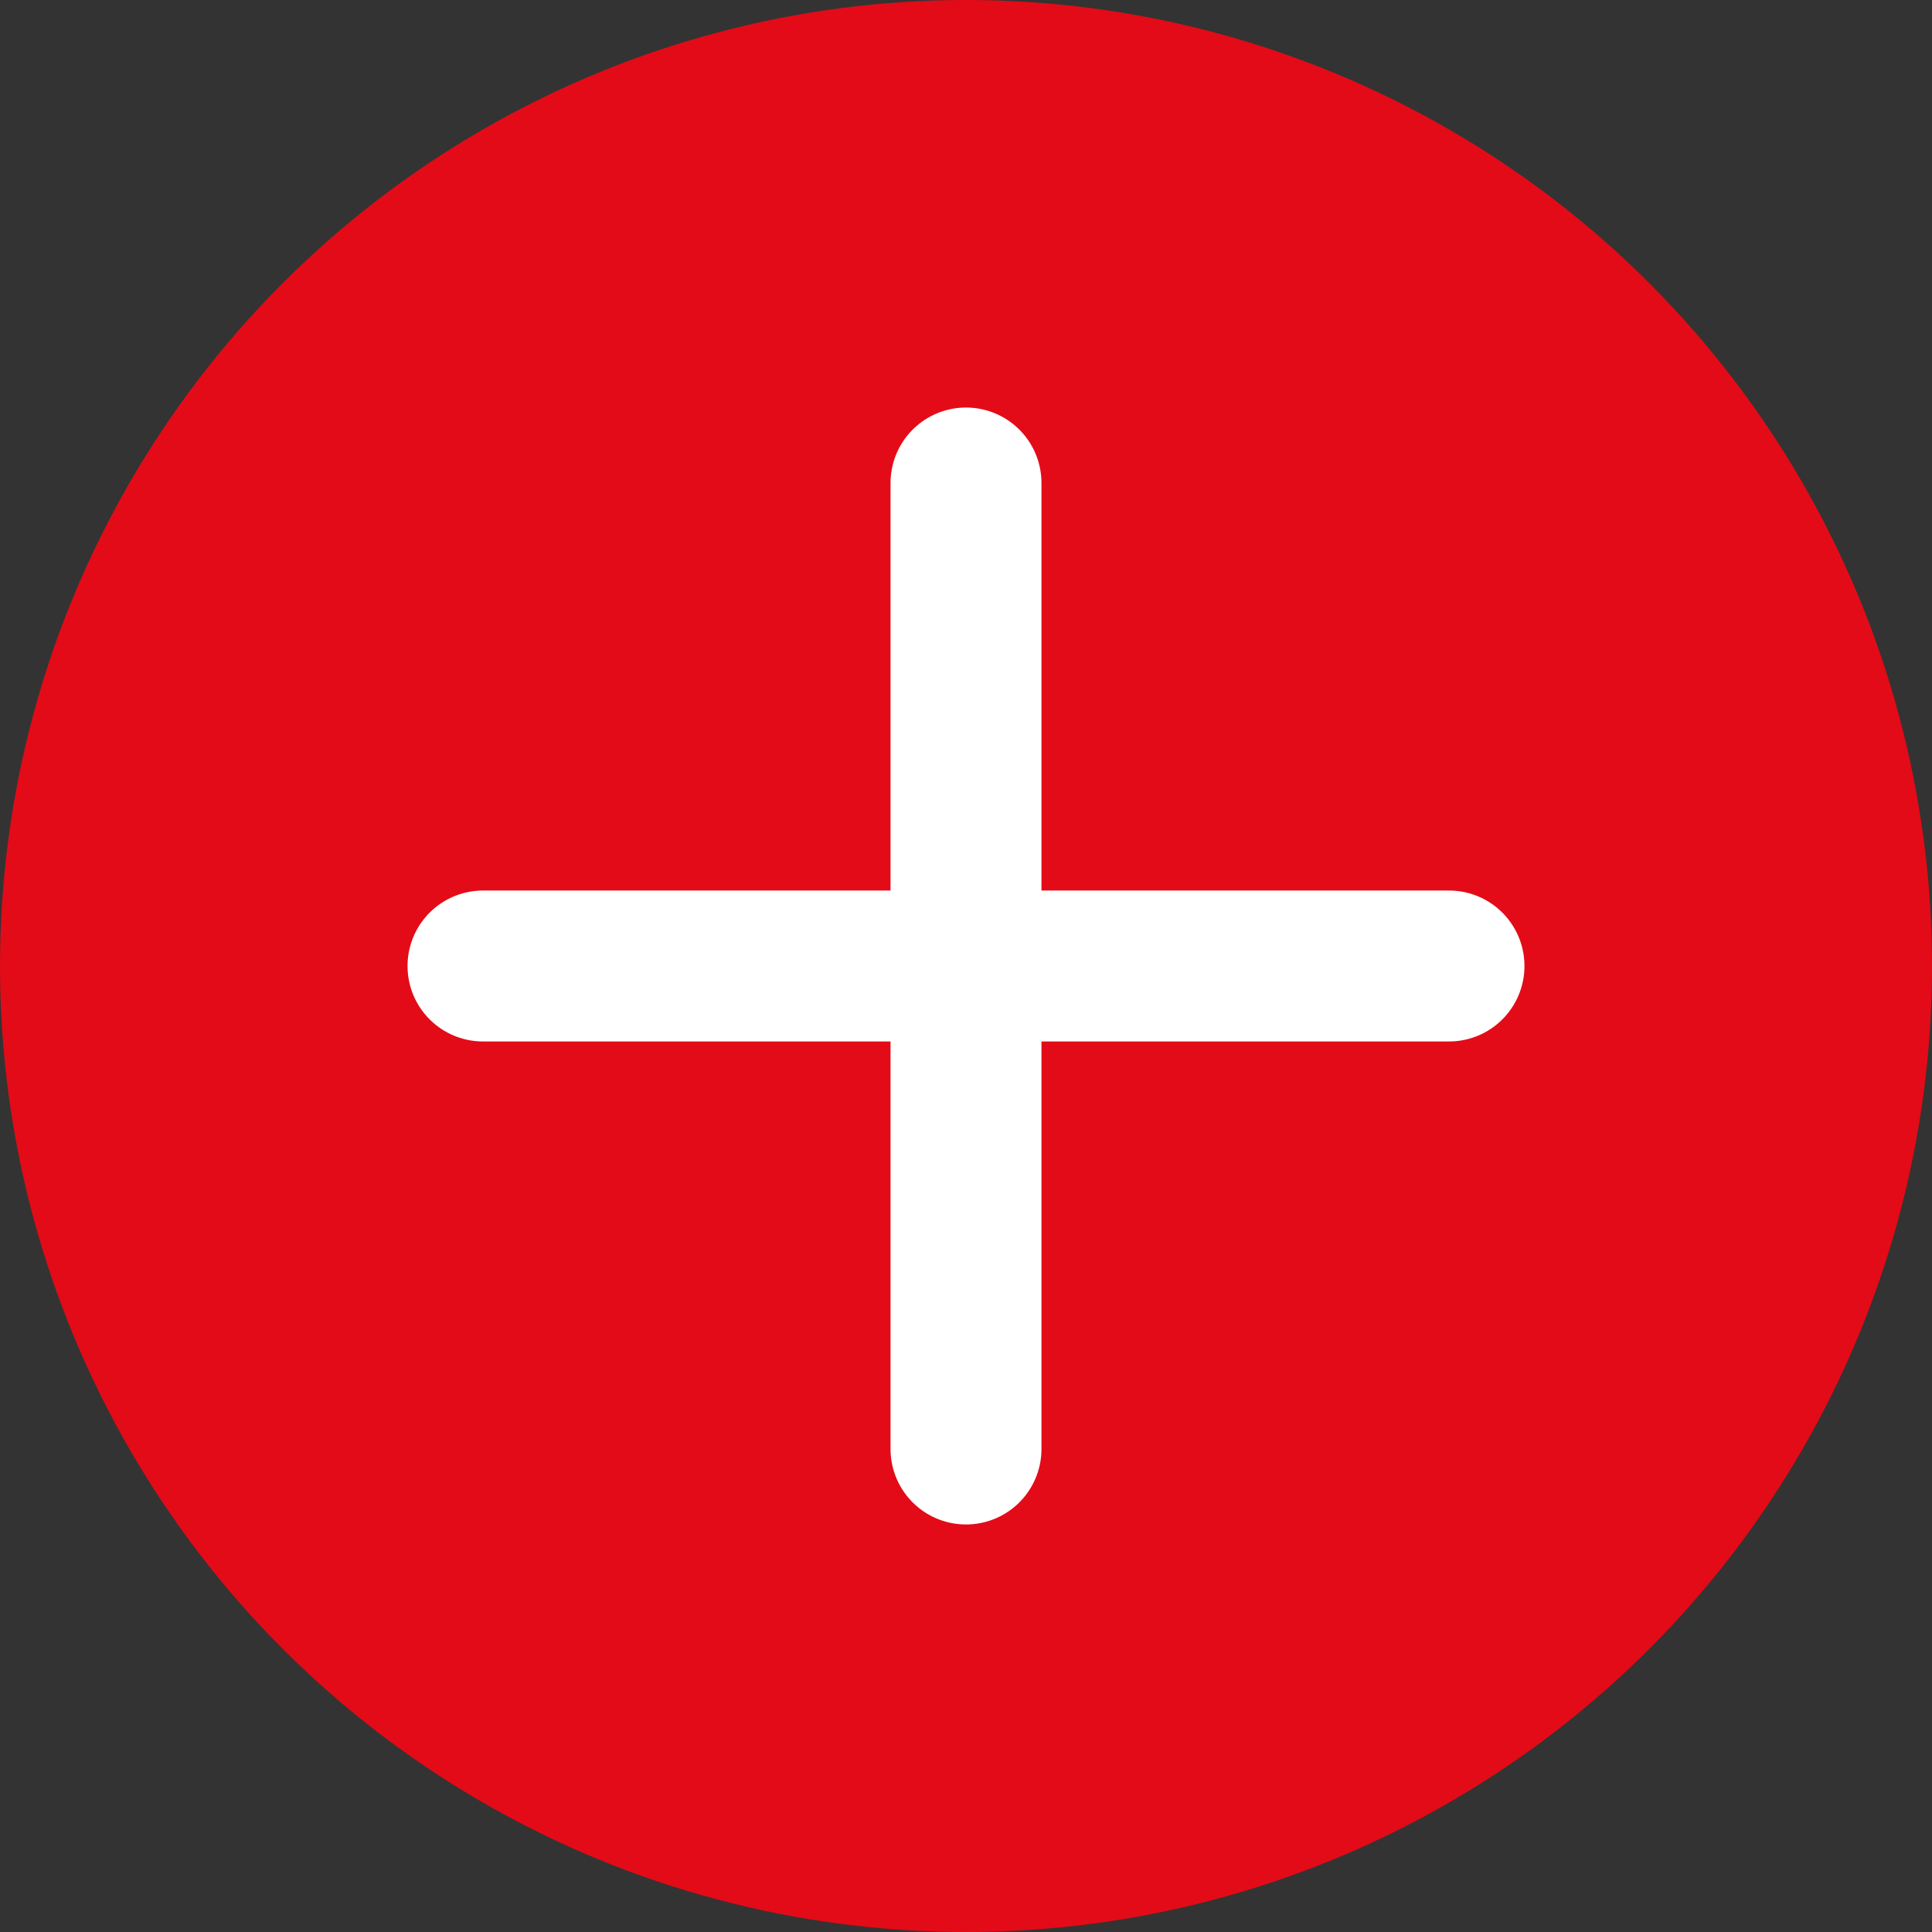
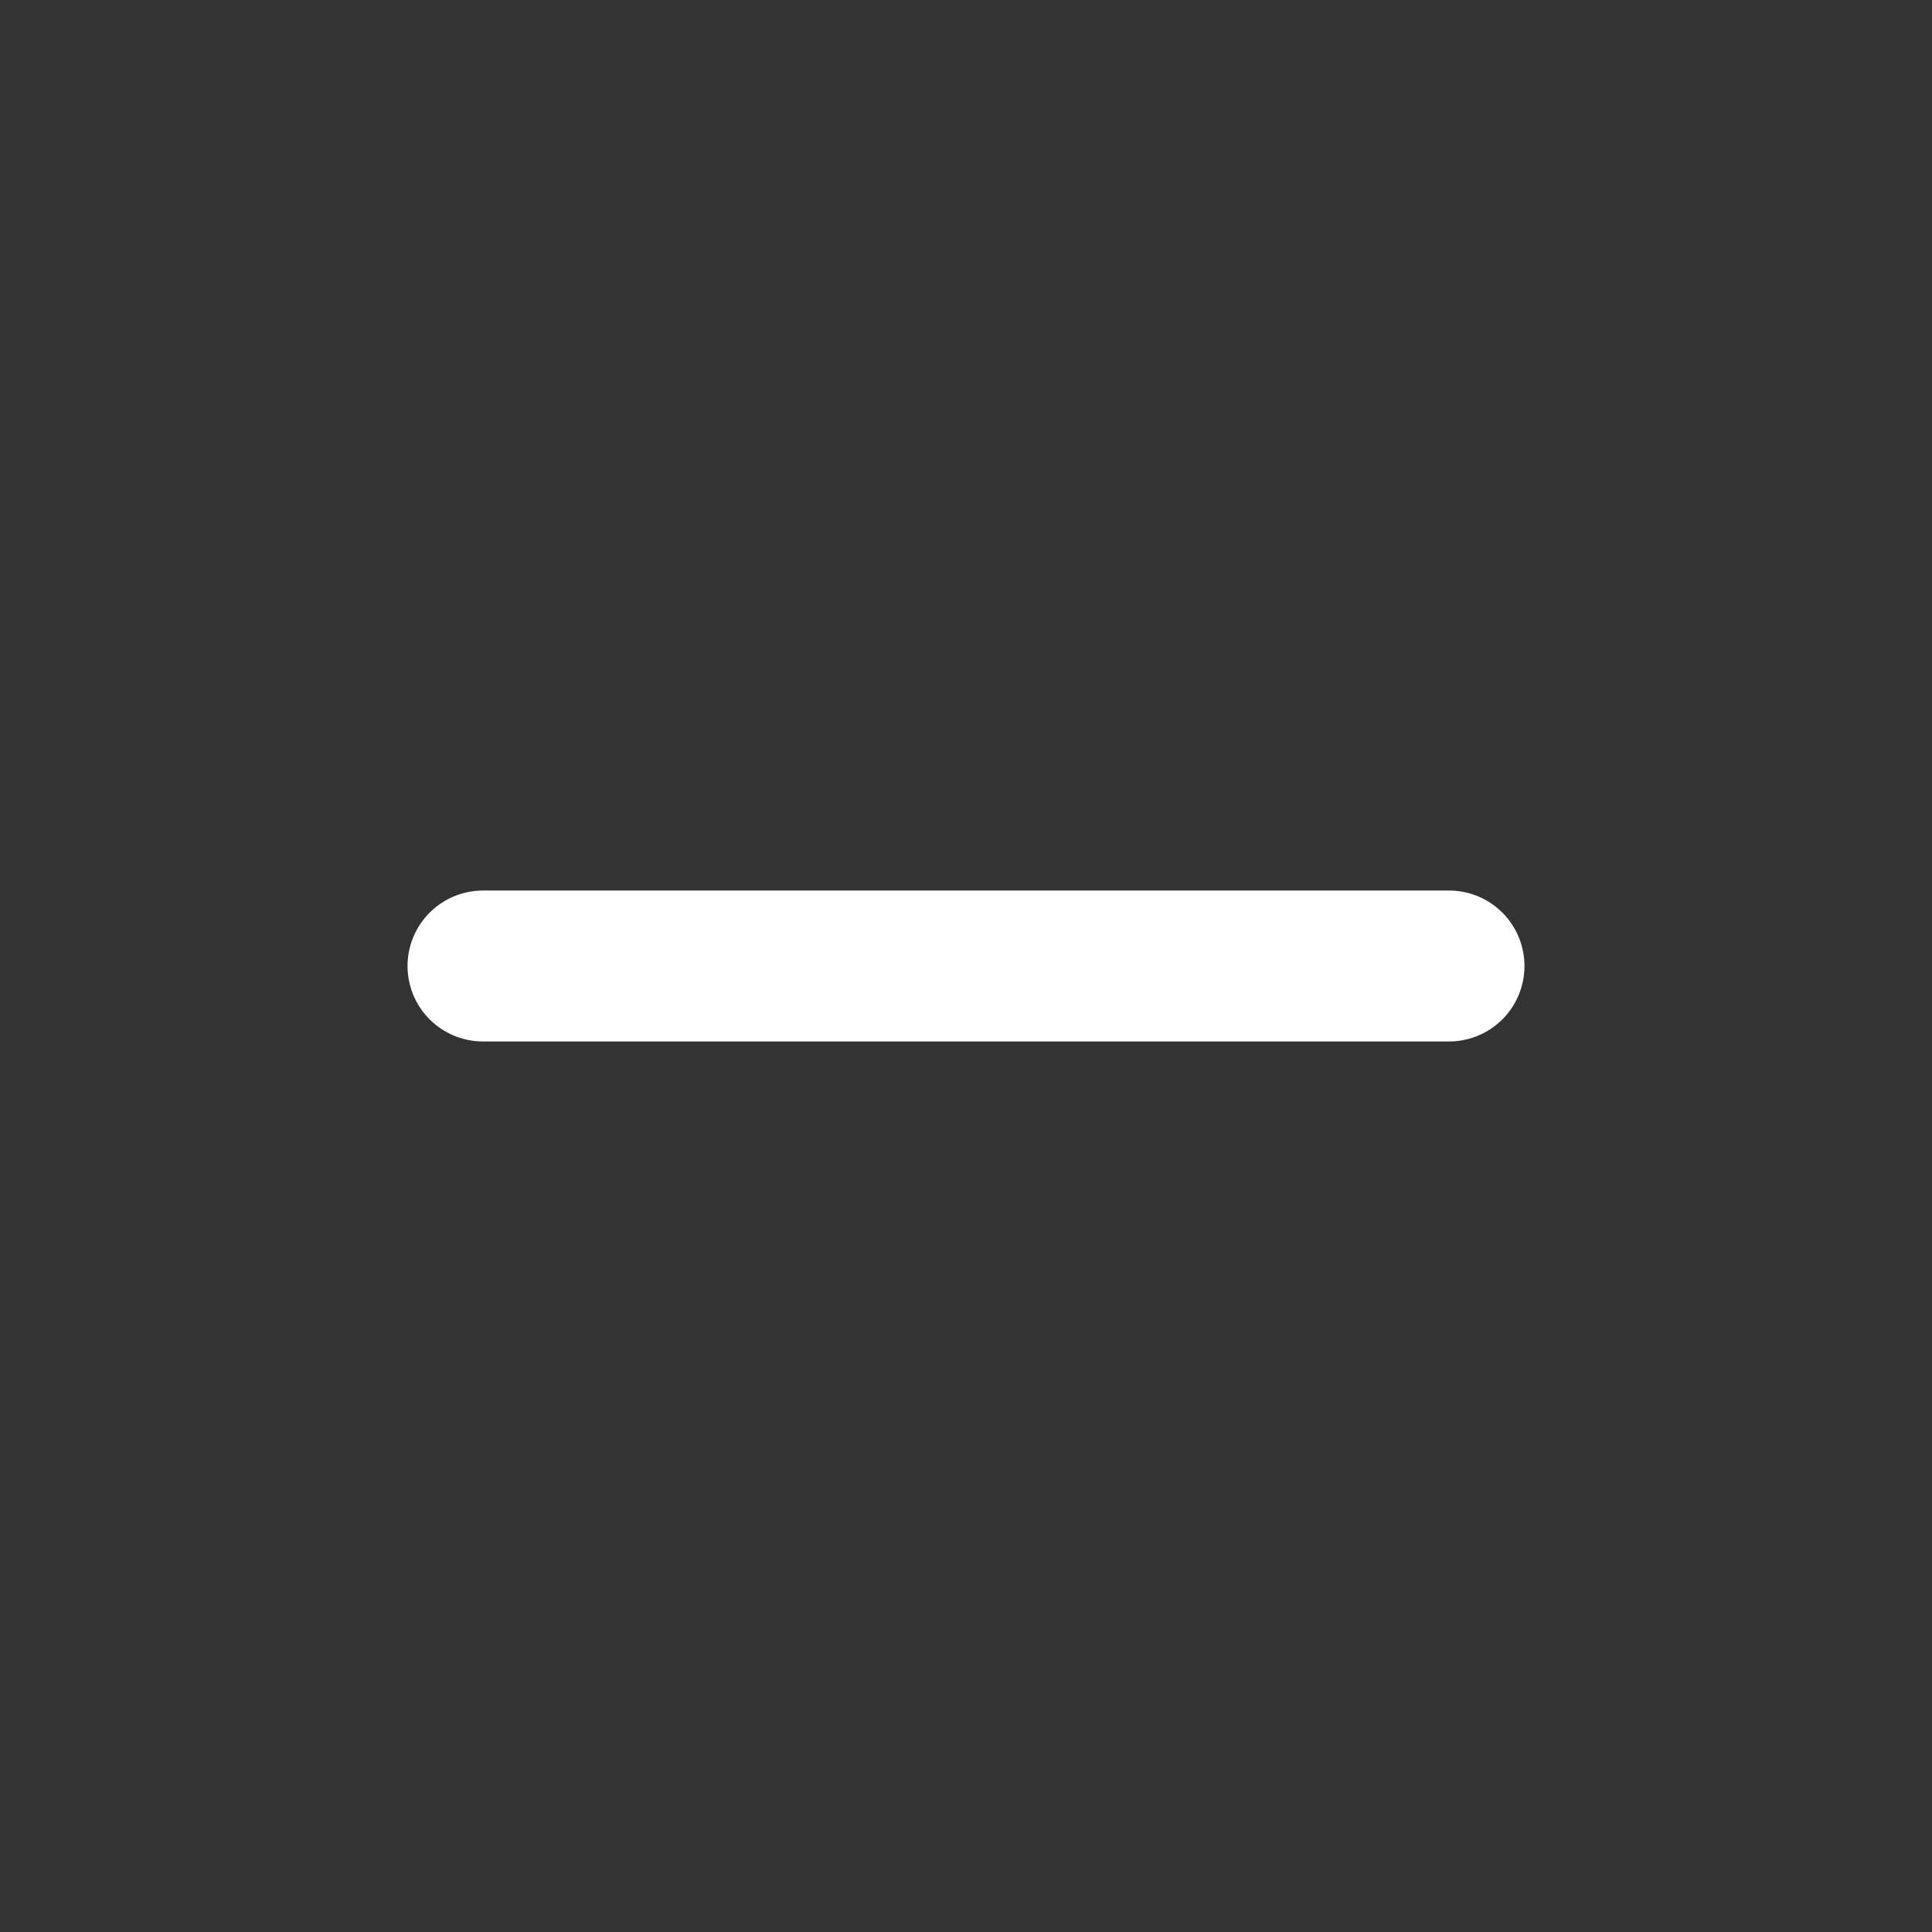
<svg xmlns="http://www.w3.org/2000/svg" width="32" height="32" viewBox="0 0 32 32">
  <rect x="0" y="0" width="32" height="32" fill="#333333" stroke="none" />
-   <circle cx="16" cy="16" r="16" fill="#E30B17" />
  <path d="M8,16 L24,16" stroke="#FFFFFF" stroke-width="2.5" stroke-linecap="round" />
-   <path d="M16,8 L16,24" stroke="#FFFFFF" stroke-width="2.5" stroke-linecap="round" />
</svg>